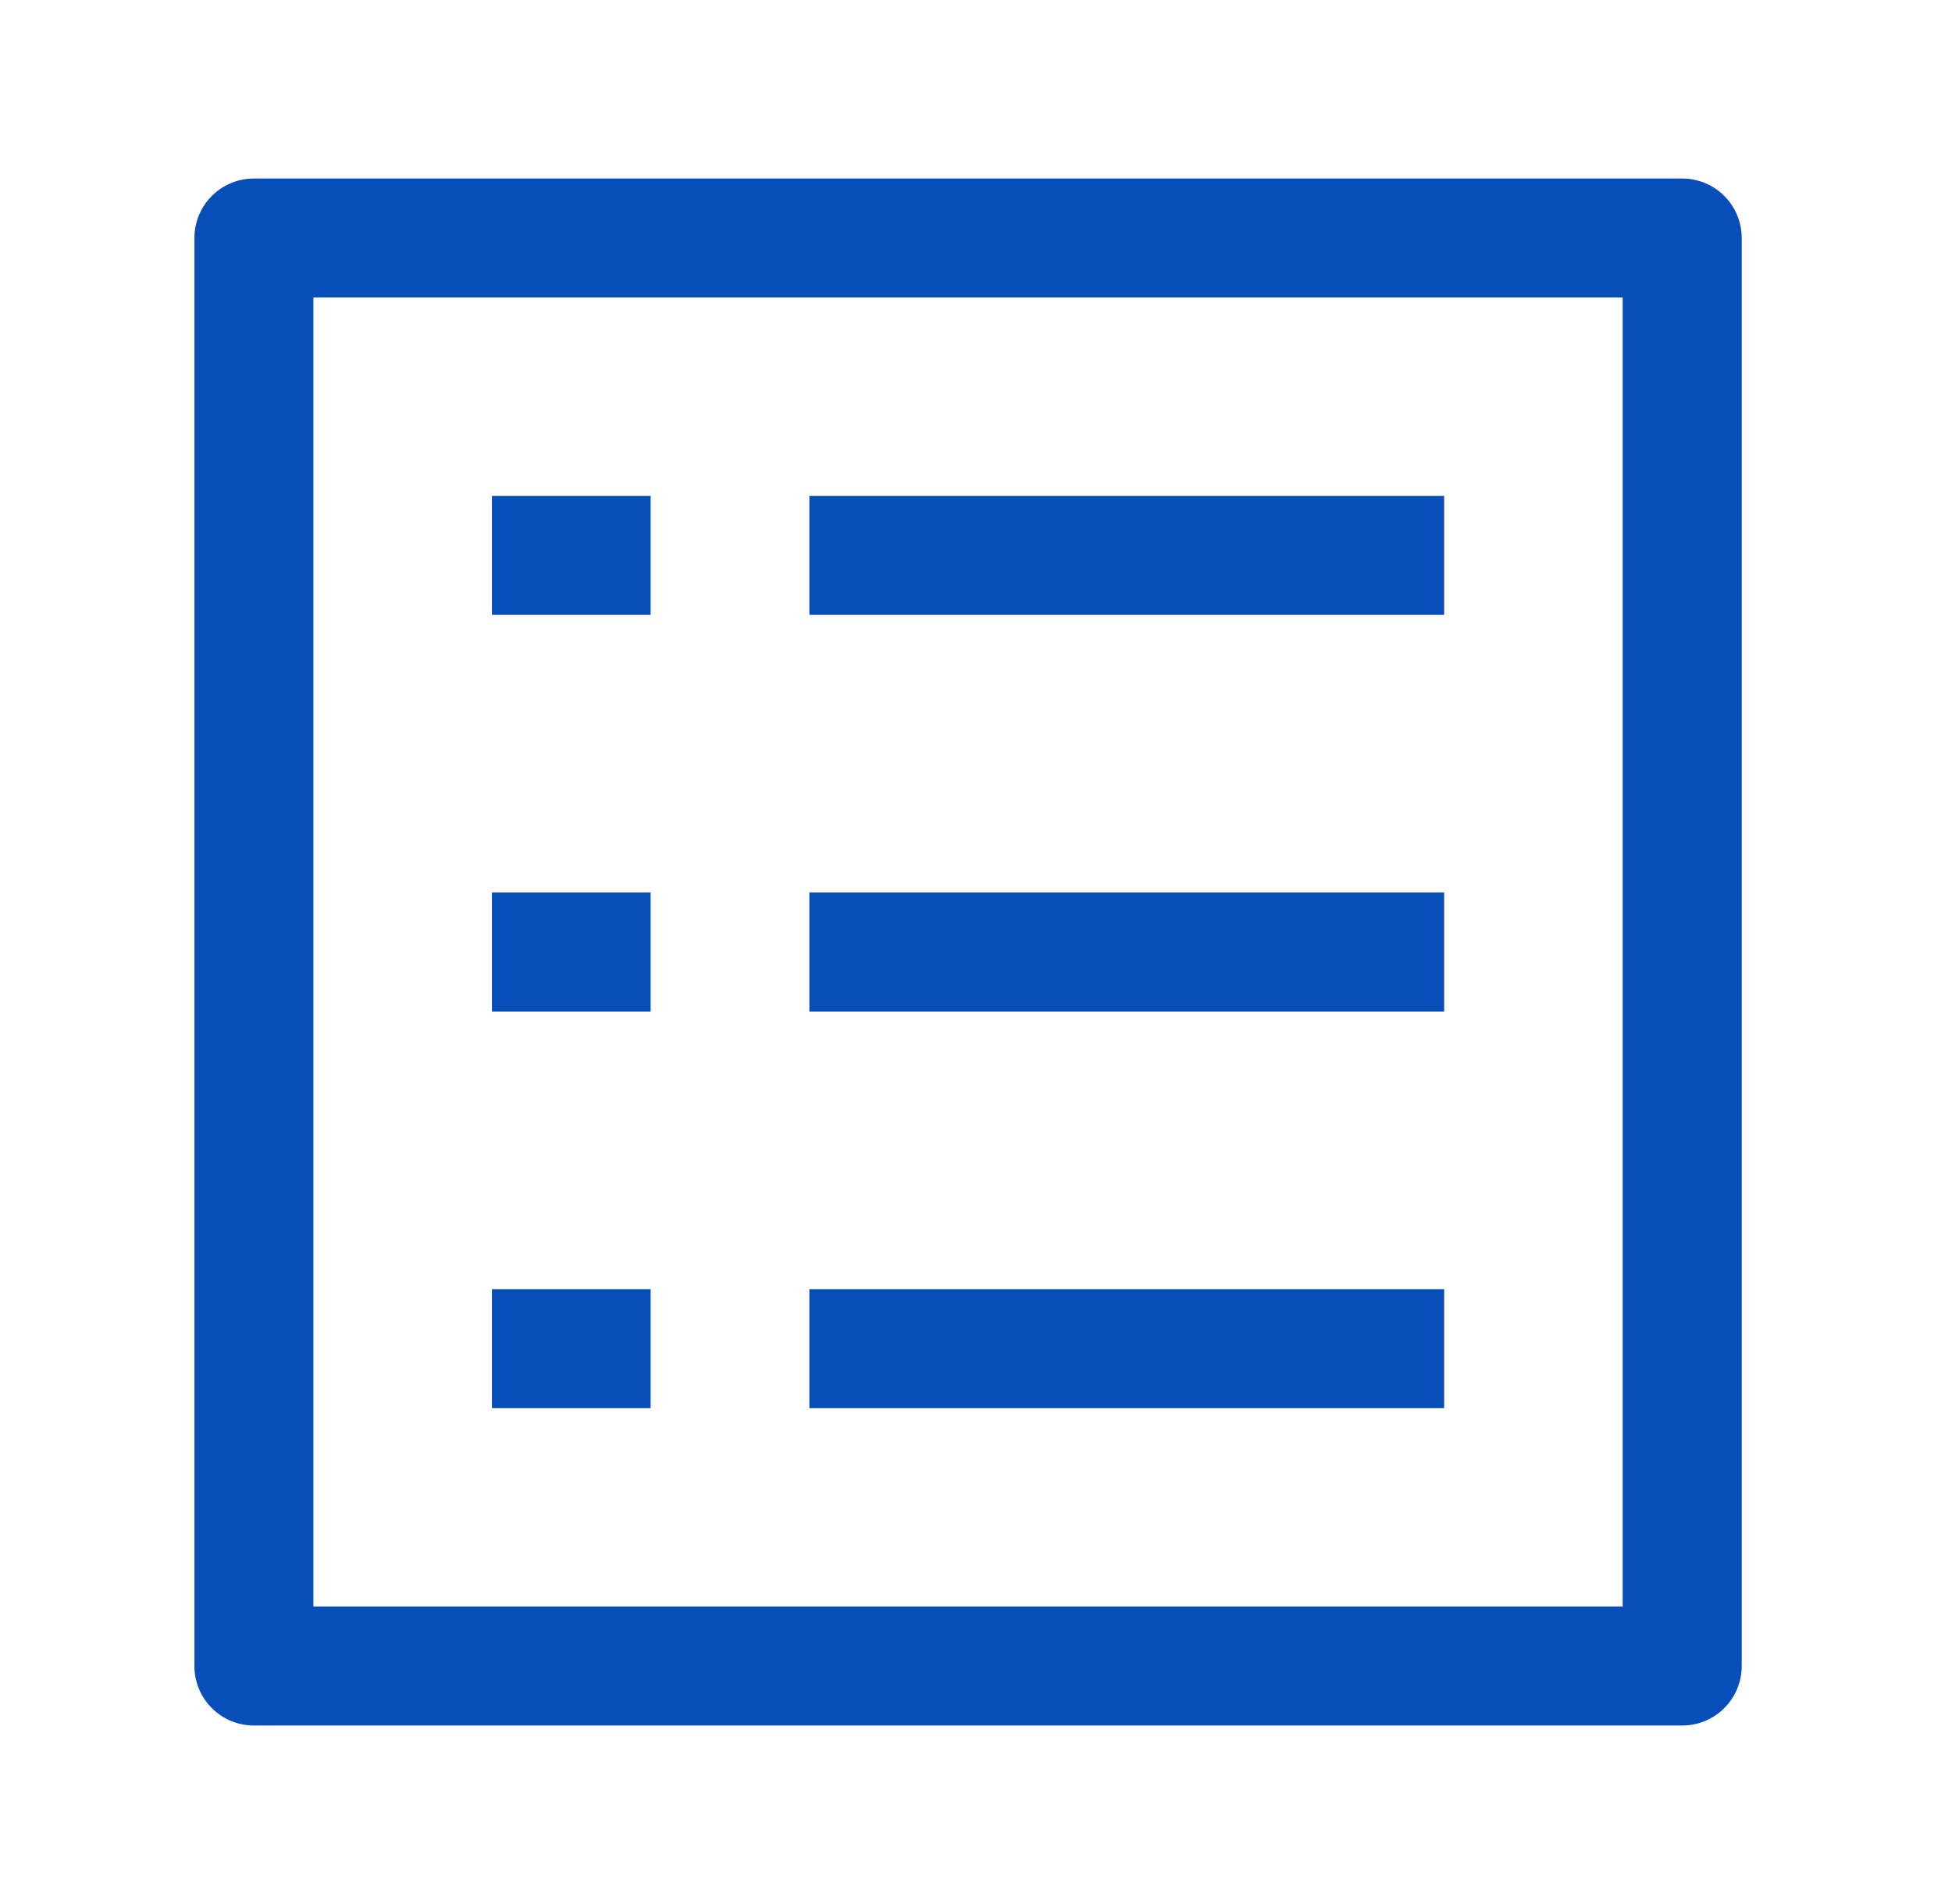
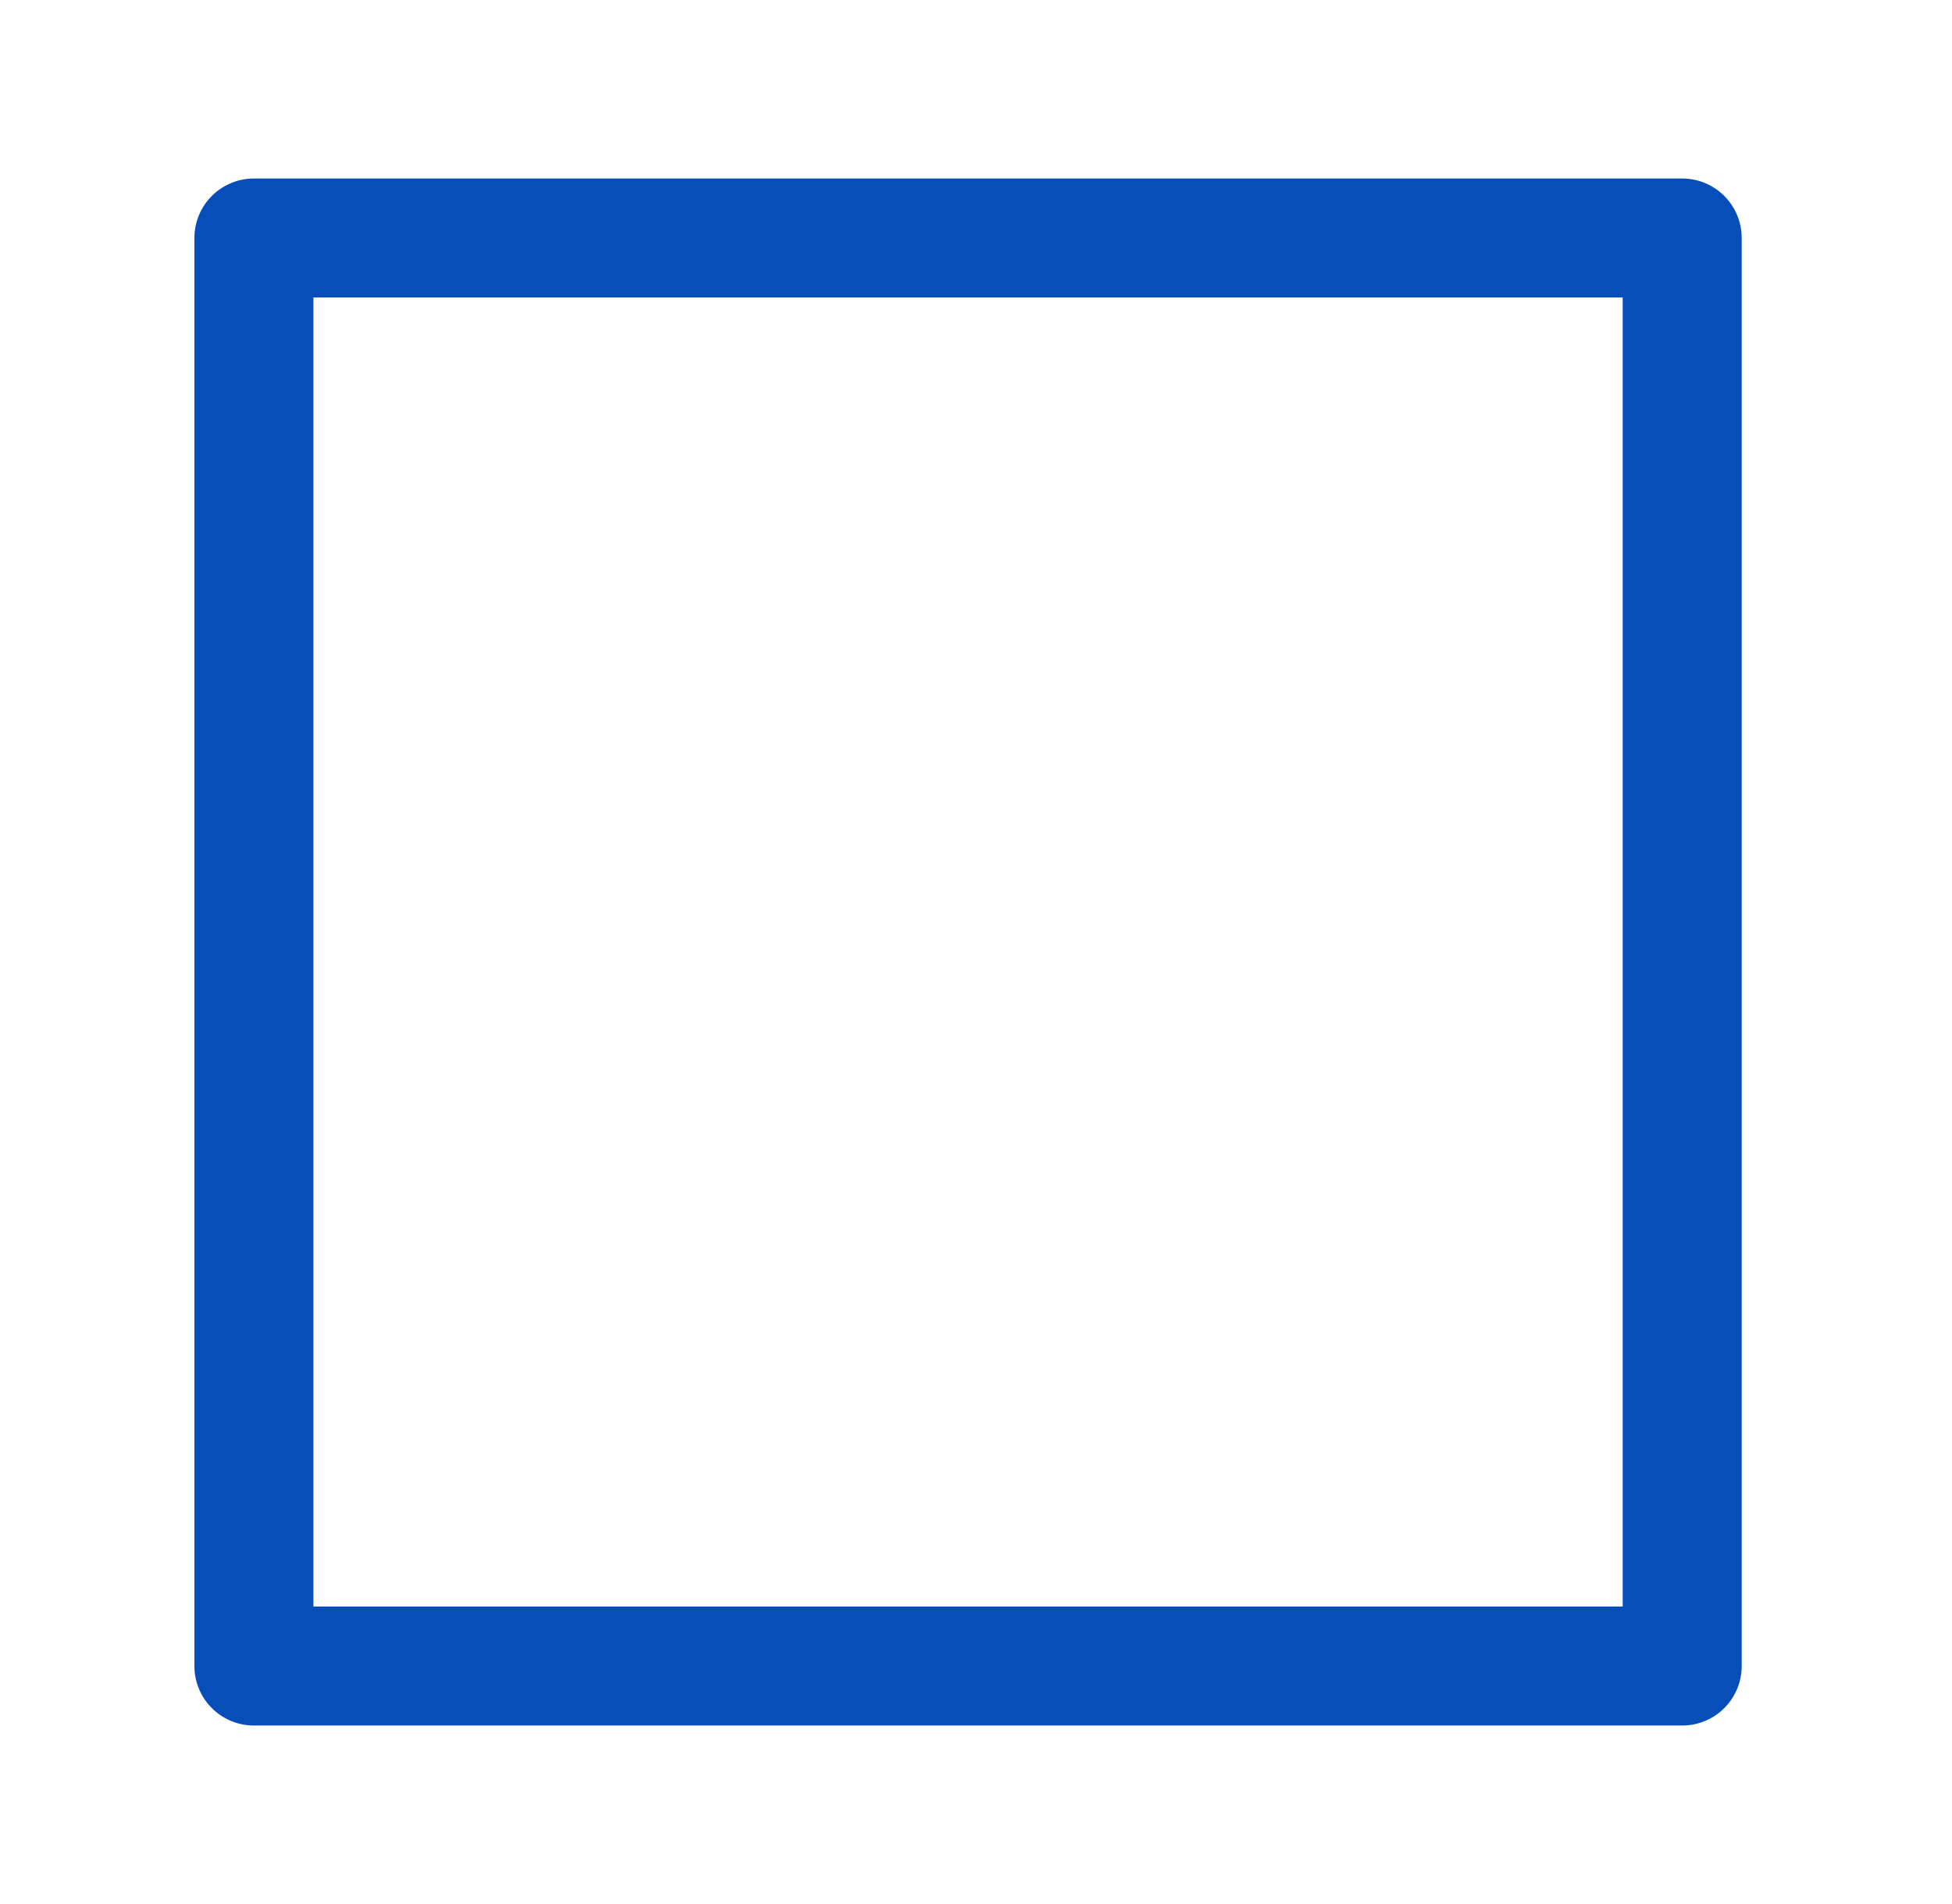
<svg xmlns="http://www.w3.org/2000/svg" width="41" height="40" viewBox="0 0 41 40" fill="none">
  <g id="Icon">
    <path id="Vector" d="M35.333 5H5.333V35H35.333V5Z" stroke="#074EB9" stroke-width="2.5" stroke-linejoin="round" />
-     <path id="Vector_2" d="M17 11.667H30.333M10.333 11.667H13.666M10.333 20H13.666M10.333 28.333H13.666M17 20H30.333M17 28.333H30.333" stroke="#074EB9" stroke-width="2.5" />
  </g>
</svg>